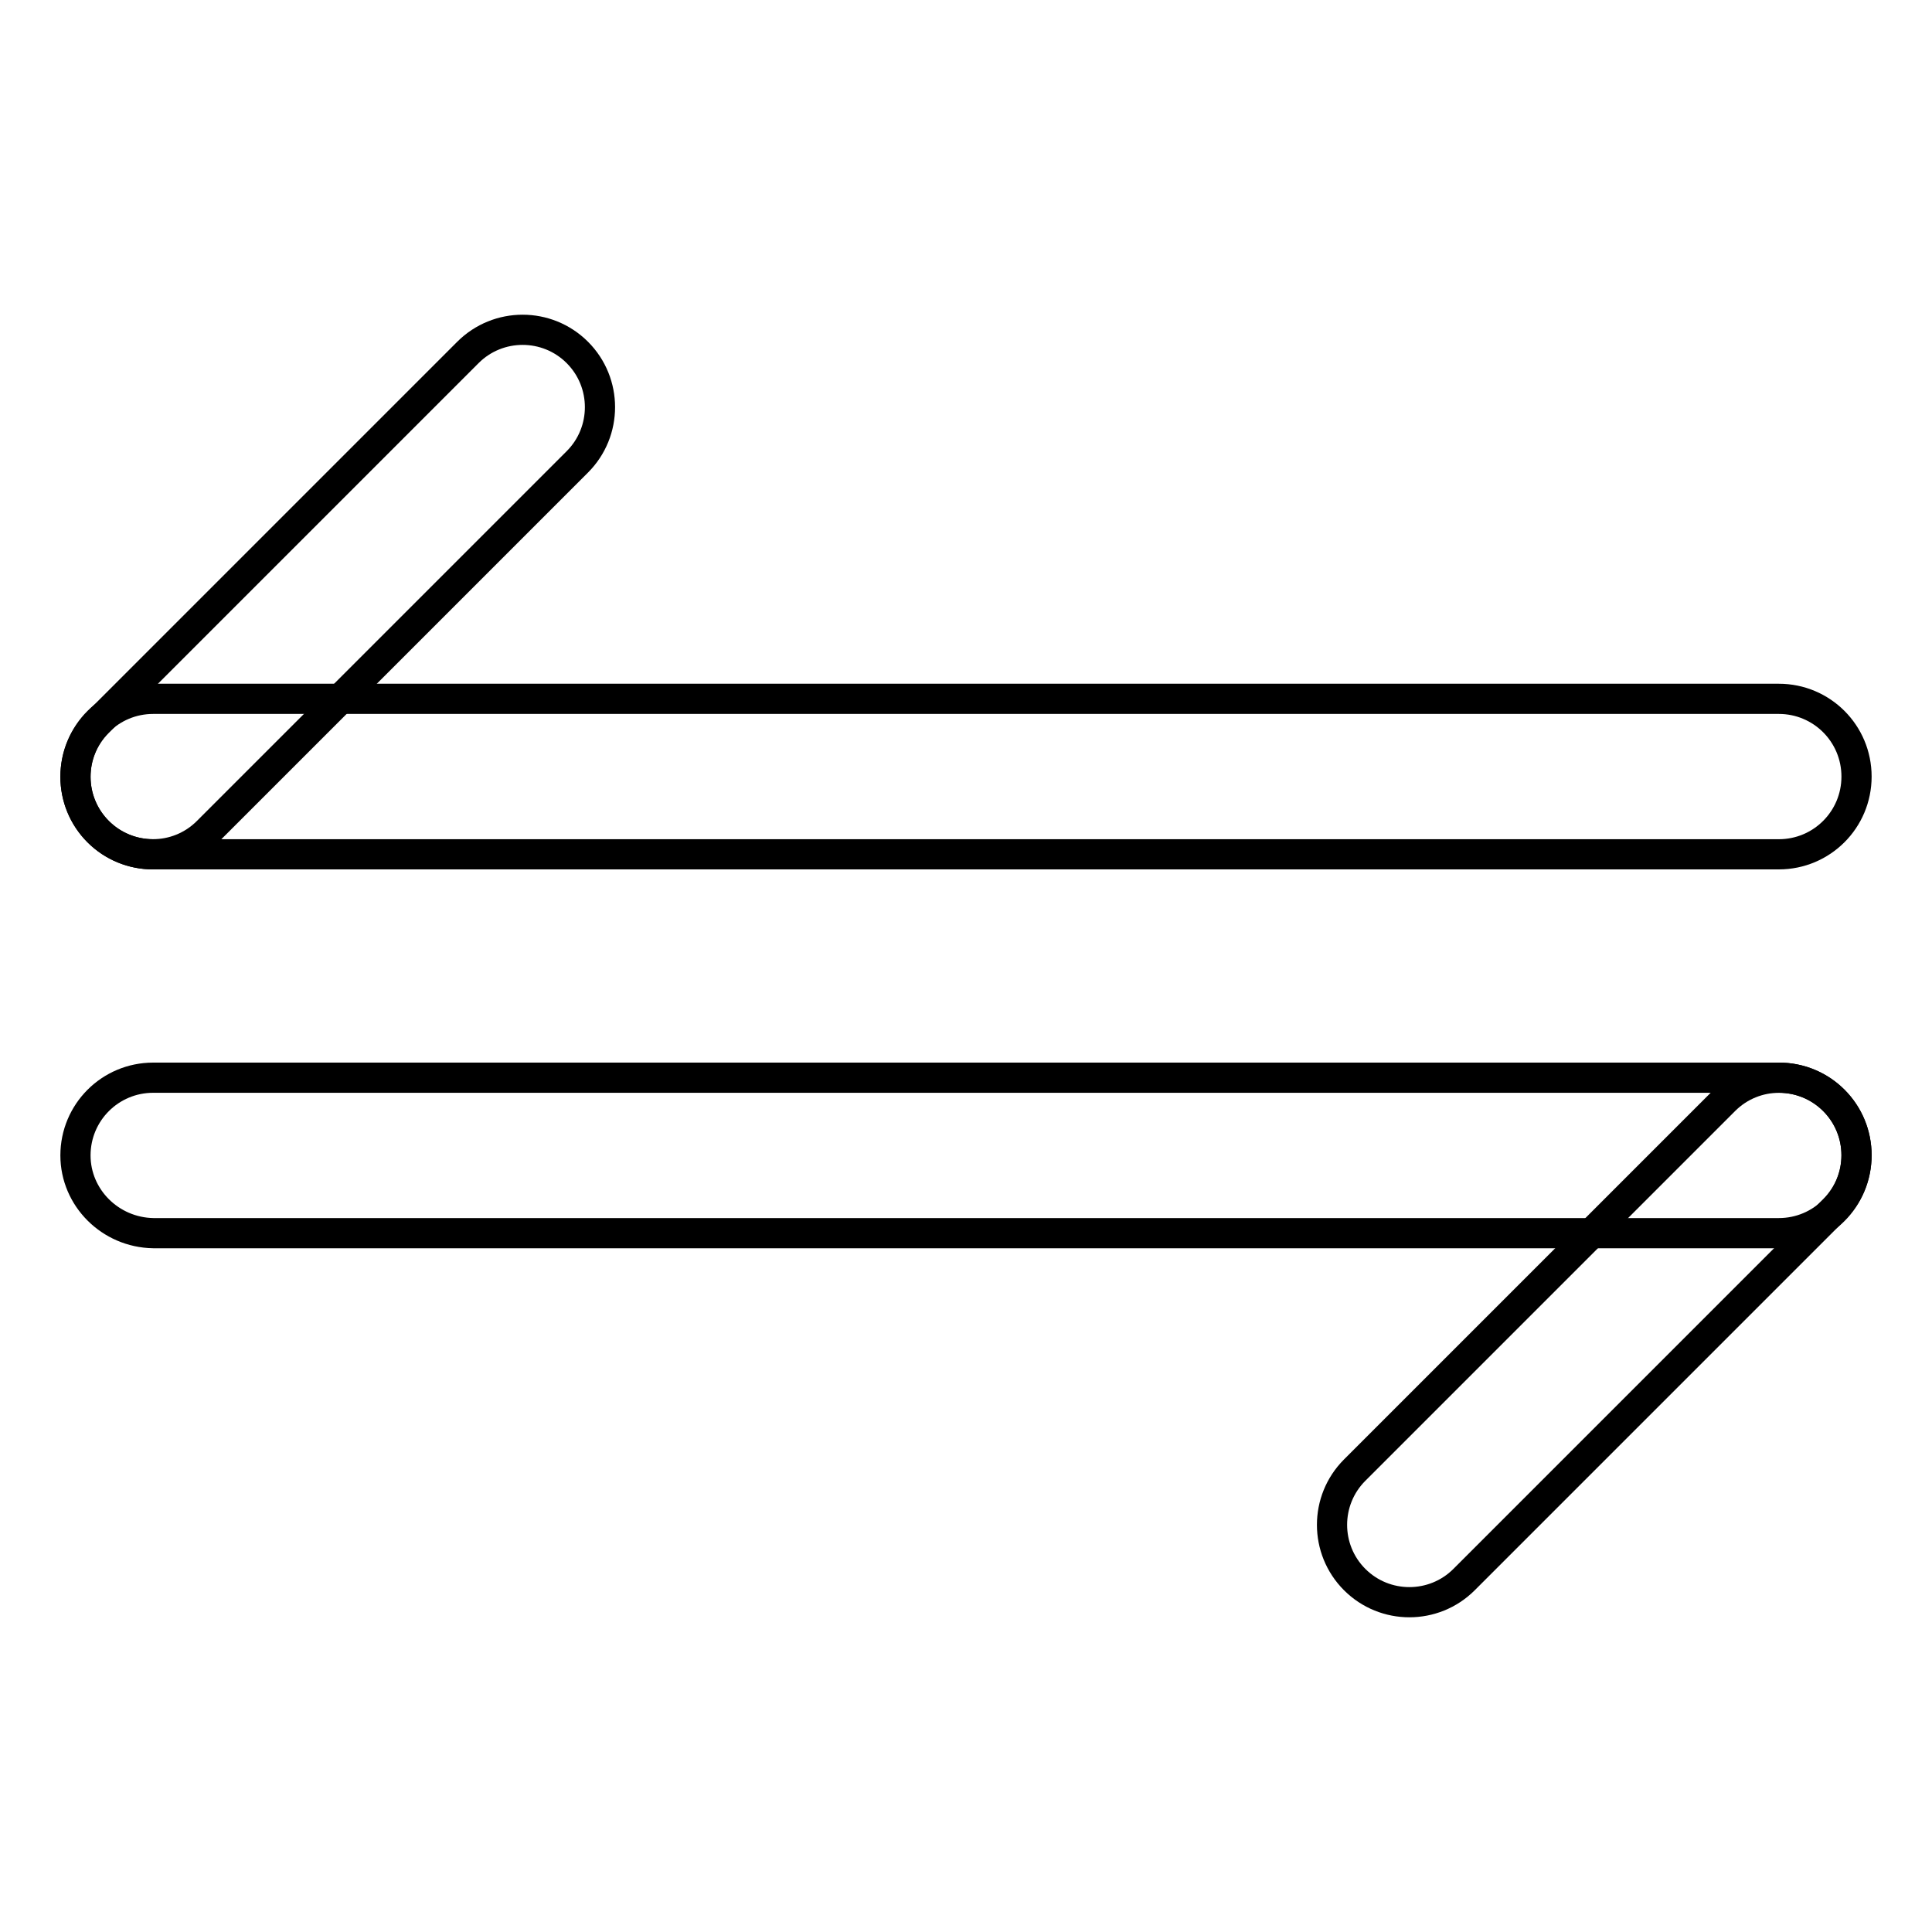
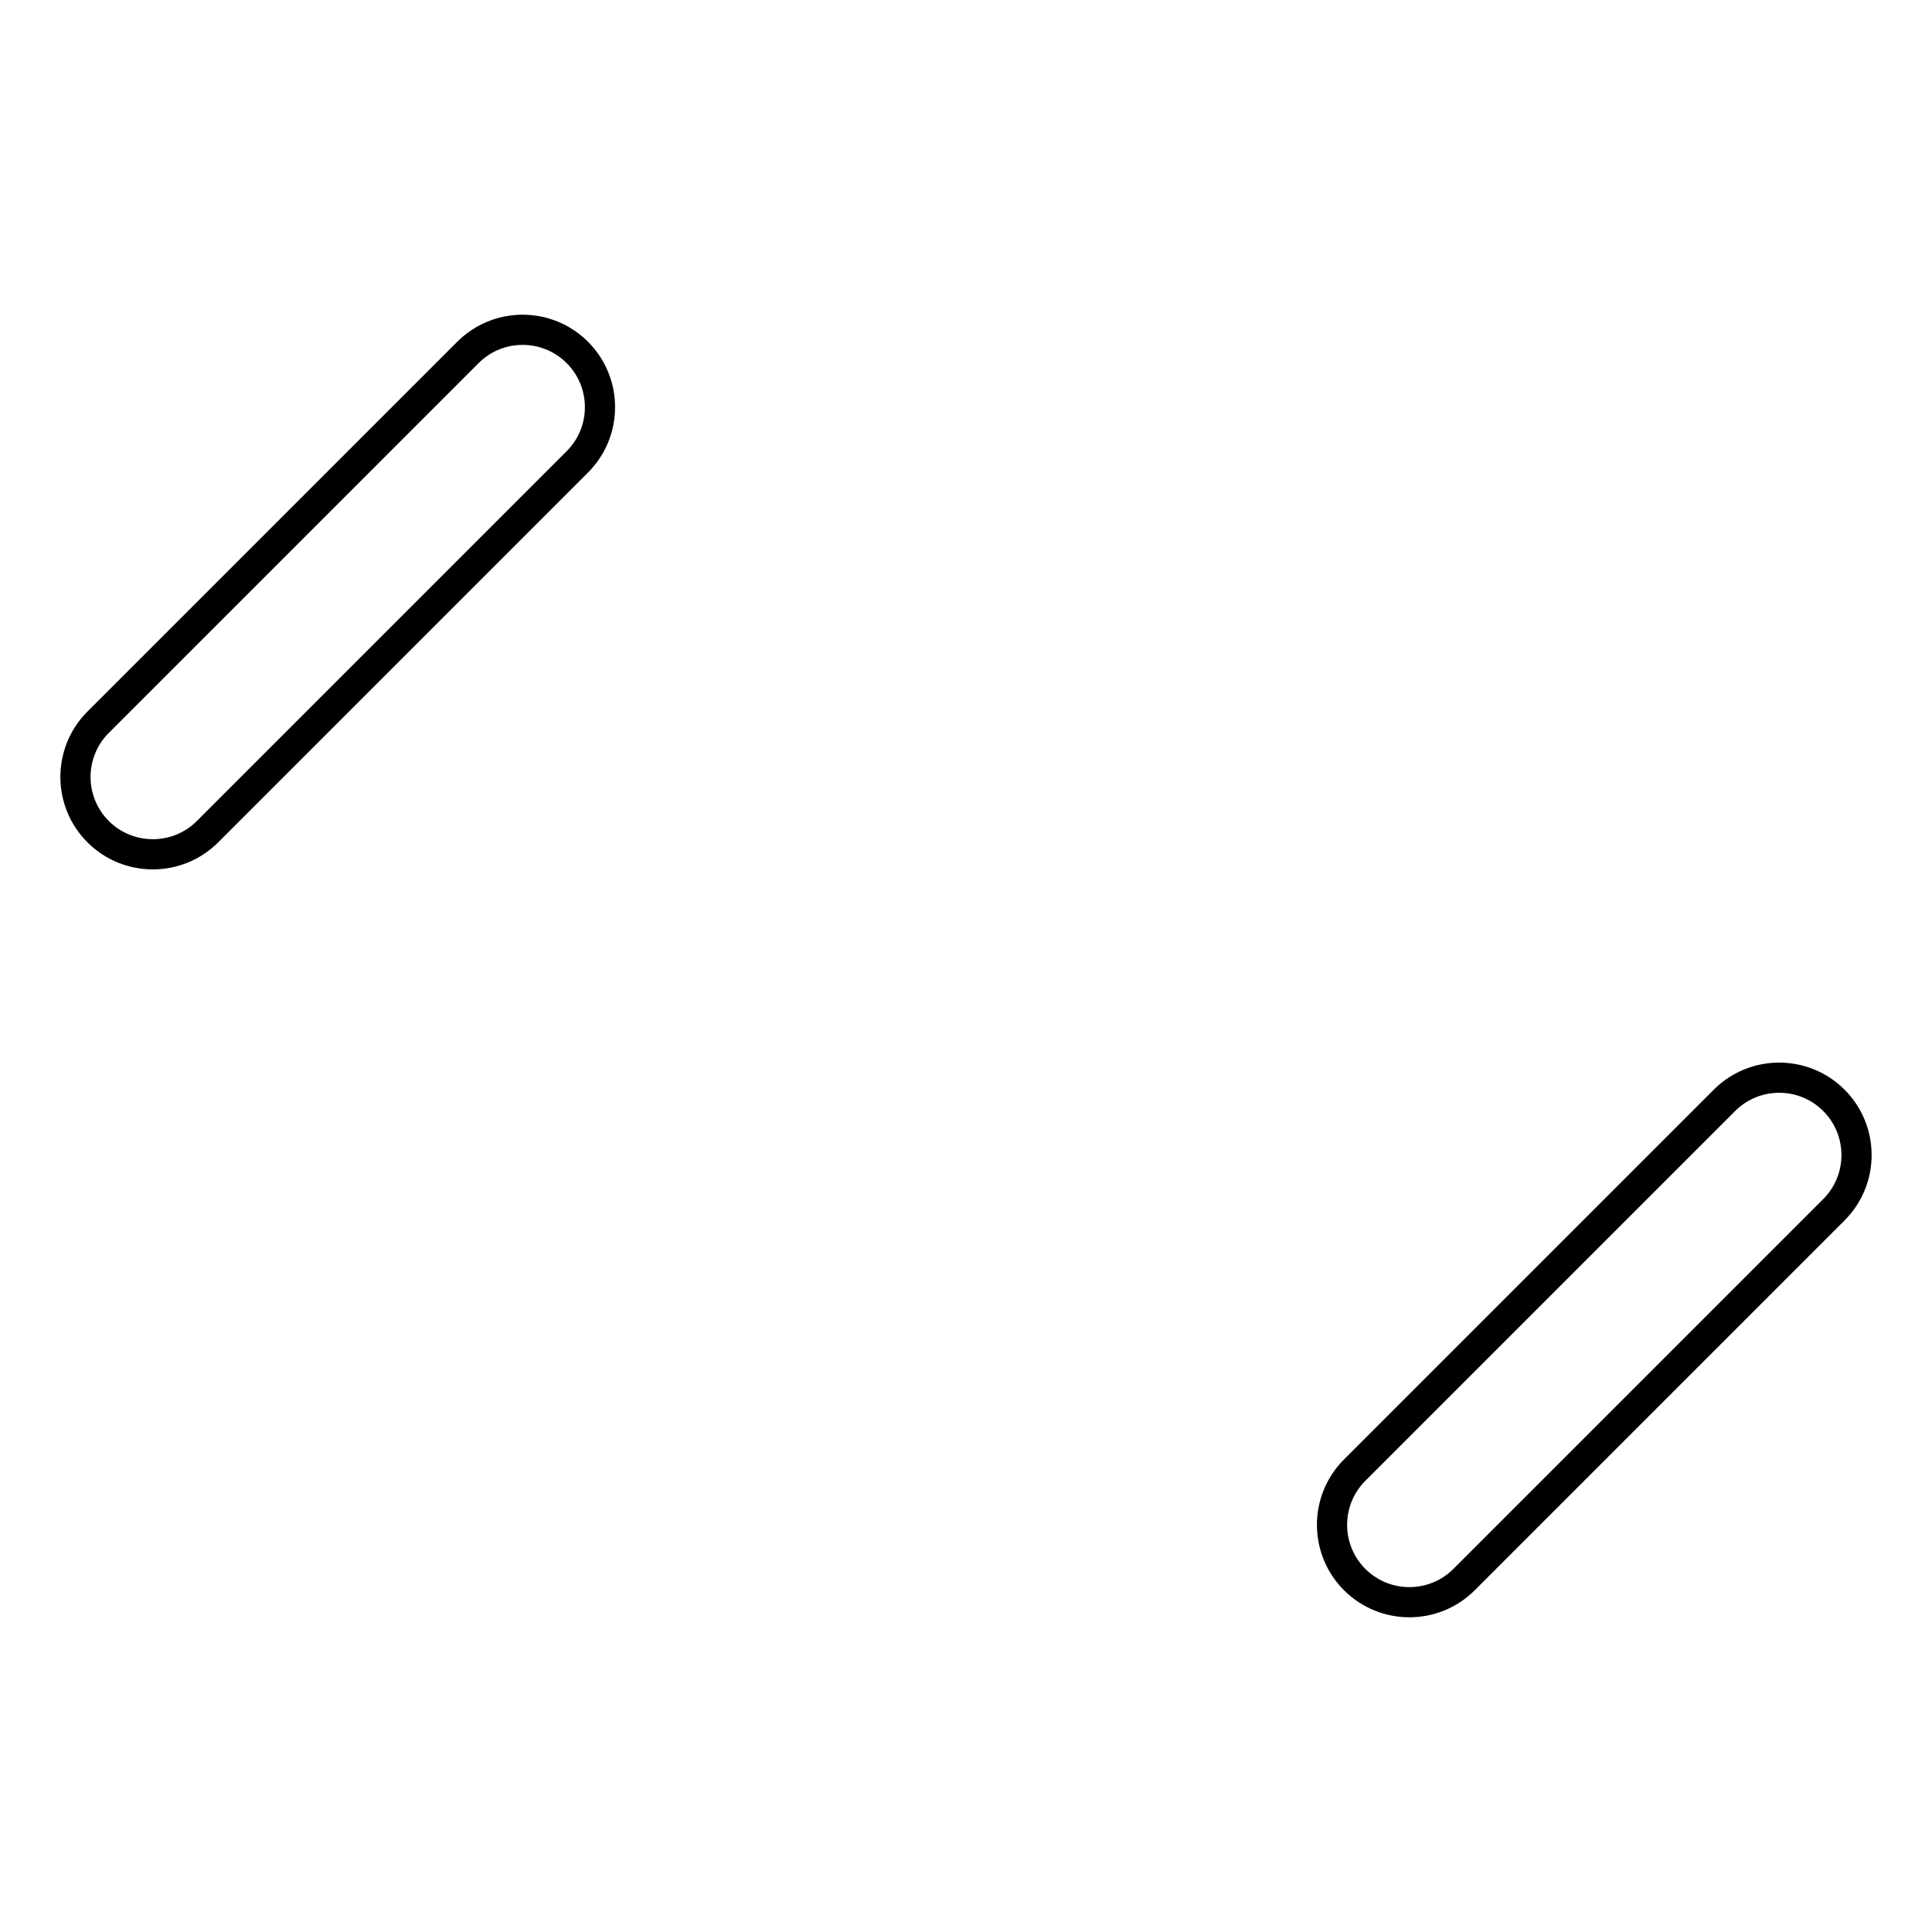
<svg xmlns="http://www.w3.org/2000/svg" version="1.1" x="0px" y="0px" viewBox="0 0 256 256" enable-background="new 0 0 256 256" xml:space="preserve">
  <g>
-     <path stroke-width="4" fill-opacity="0" stroke="#000000" d="M10,102.9c0-5.7,4.6-10.3,10.3-10.3h215.4c5.7,0,10.3,4.6,10.3,10.3c0,5.7-4.6,10.3-10.3,10.3H20.3 C14.6,113.2,10,108.6,10,102.9z M10,153.1c0-5.7,4.6-10.3,10.3-10.3h215.4c5.7,0,10.3,4.6,10.3,10.3c0,5.7-4.6,10.3-10.3,10.3H20.3 C14.6,163.3,10,158.7,10,153.1z" />
    <path stroke-width="4" fill-opacity="0" stroke="#000000" d="M179.5,209.3c-4-4-4-10.5,0-14.5l49-49c4-4,10.5-4,14.5,0s4,10.5,0,14.5l-49,49 C190,213.3,183.5,213.3,179.5,209.3z M13,110.2c-4-4-4-10.5,0-14.5l49-49c4-4,10.5-4,14.5,0c4,4,4,10.5,0,14.5l-49,49 C23.5,114.2,17,114.2,13,110.2z" />
  </g>
</svg>